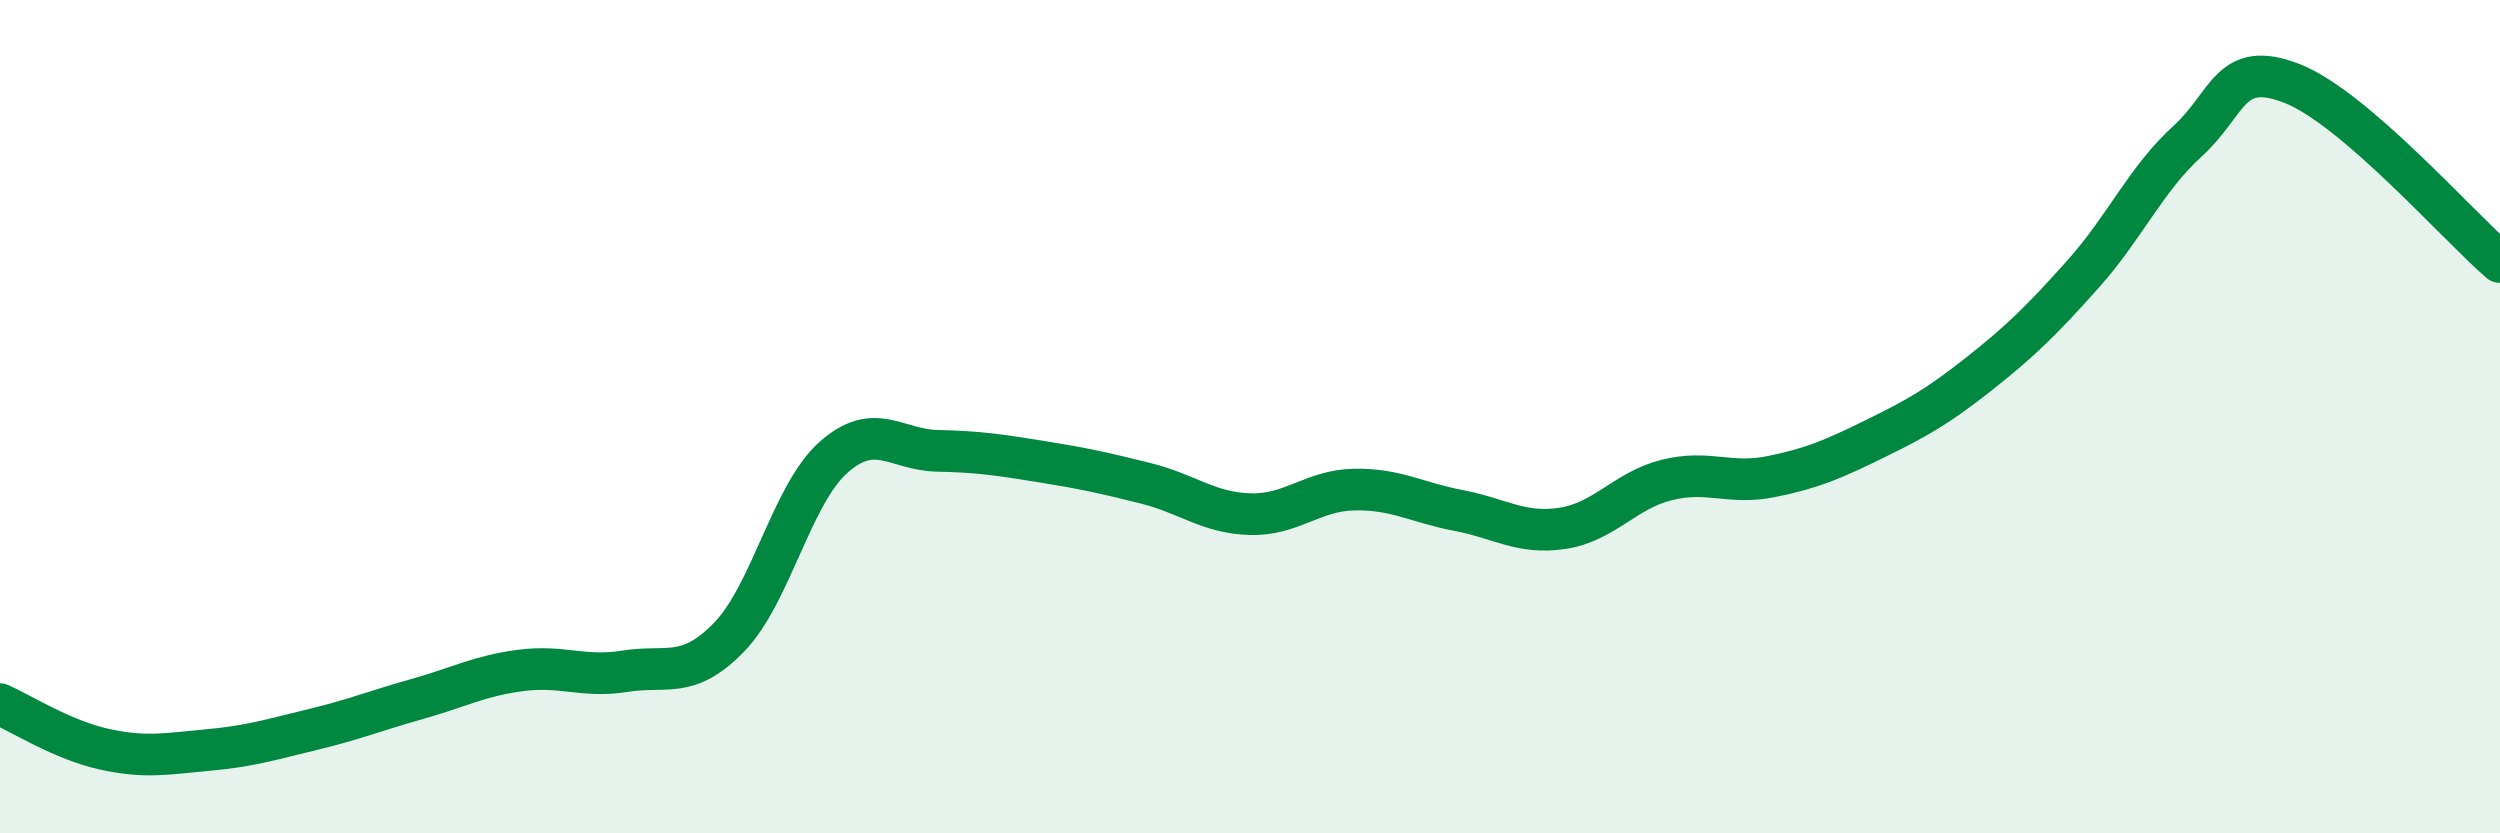
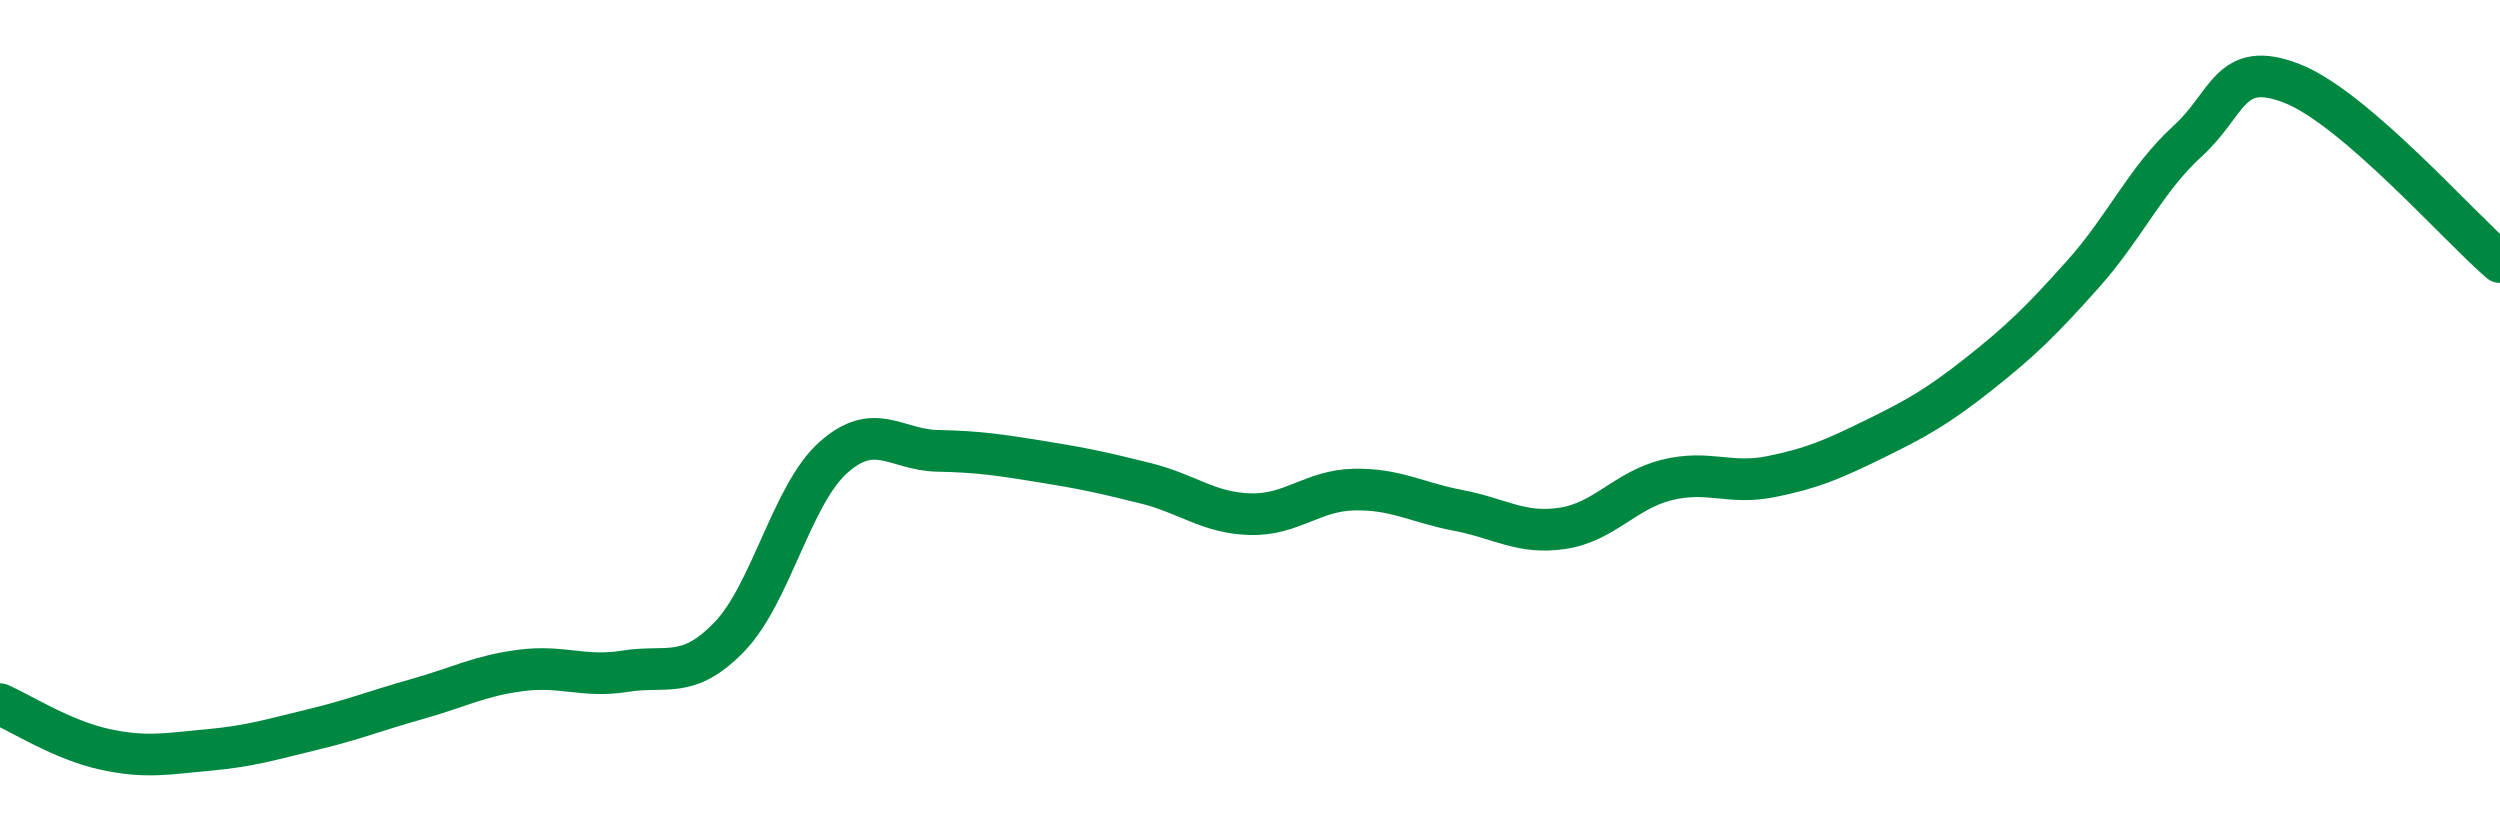
<svg xmlns="http://www.w3.org/2000/svg" width="60" height="20" viewBox="0 0 60 20">
-   <path d="M 0,16.9 C 0.5,17.12 1.5,17.76 2.5,17.98 C 3.5,18.2 4,18.09 5,18 C 6,17.91 6.5,17.75 7.5,17.51 C 8.5,17.27 9,17.06 10,16.78 C 11,16.5 11.5,16.22 12.5,16.09 C 13.5,15.96 14,16.27 15,16.11 C 16,15.95 16.5,16.32 17.5,15.29 C 18.5,14.26 19,11.87 20,10.98 C 21,10.09 21.5,10.8 22.5,10.82 C 23.5,10.84 24,10.92 25,11.08 C 26,11.24 26.5,11.35 27.5,11.6 C 28.5,11.85 29,12.31 30,12.34 C 31,12.37 31.5,11.77 32.5,11.75 C 33.5,11.73 34,12.06 35,12.25 C 36,12.44 36.5,12.83 37.5,12.68 C 38.5,12.53 39,11.77 40,11.52 C 41,11.27 41.5,11.64 42.5,11.44 C 43.5,11.24 44,11.02 45,10.53 C 46,10.04 46.5,9.76 47.5,8.97 C 48.5,8.18 49,7.69 50,6.57 C 51,5.45 51.5,4.3 52.5,3.39 C 53.5,2.48 53.5,1.42 55,2 C 56.5,2.58 59,5.43 60,6.29L60 20L0 20Z" fill="#008740" opacity="0.1" stroke-linecap="round" stroke-linejoin="round" />
  <path d="M 0,16.9 C 0.5,17.12 1.5,17.76 2.5,17.98 C 3.5,18.2 4,18.09 5,18 C 6,17.91 6.5,17.75 7.5,17.51 C 8.5,17.27 9,17.06 10,16.78 C 11,16.5 11.5,16.22 12.5,16.09 C 13.5,15.96 14,16.27 15,16.11 C 16,15.95 16.5,16.32 17.5,15.29 C 18.5,14.26 19,11.87 20,10.98 C 21,10.09 21.5,10.8 22.5,10.82 C 23.5,10.84 24,10.92 25,11.08 C 26,11.24 26.5,11.35 27.5,11.6 C 28.5,11.85 29,12.31 30,12.34 C 31,12.37 31.5,11.77 32.5,11.75 C 33.5,11.73 34,12.06 35,12.25 C 36,12.44 36.5,12.83 37.5,12.68 C 38.5,12.53 39,11.77 40,11.52 C 41,11.27 41.5,11.64 42.5,11.44 C 43.5,11.24 44,11.02 45,10.53 C 46,10.04 46.5,9.76 47.5,8.97 C 48.5,8.18 49,7.69 50,6.57 C 51,5.45 51.5,4.3 52.5,3.39 C 53.5,2.48 53.5,1.42 55,2 C 56.5,2.58 59,5.43 60,6.29" stroke="#008740" stroke-width="1" fill="none" stroke-linecap="round" stroke-linejoin="round" />
</svg>